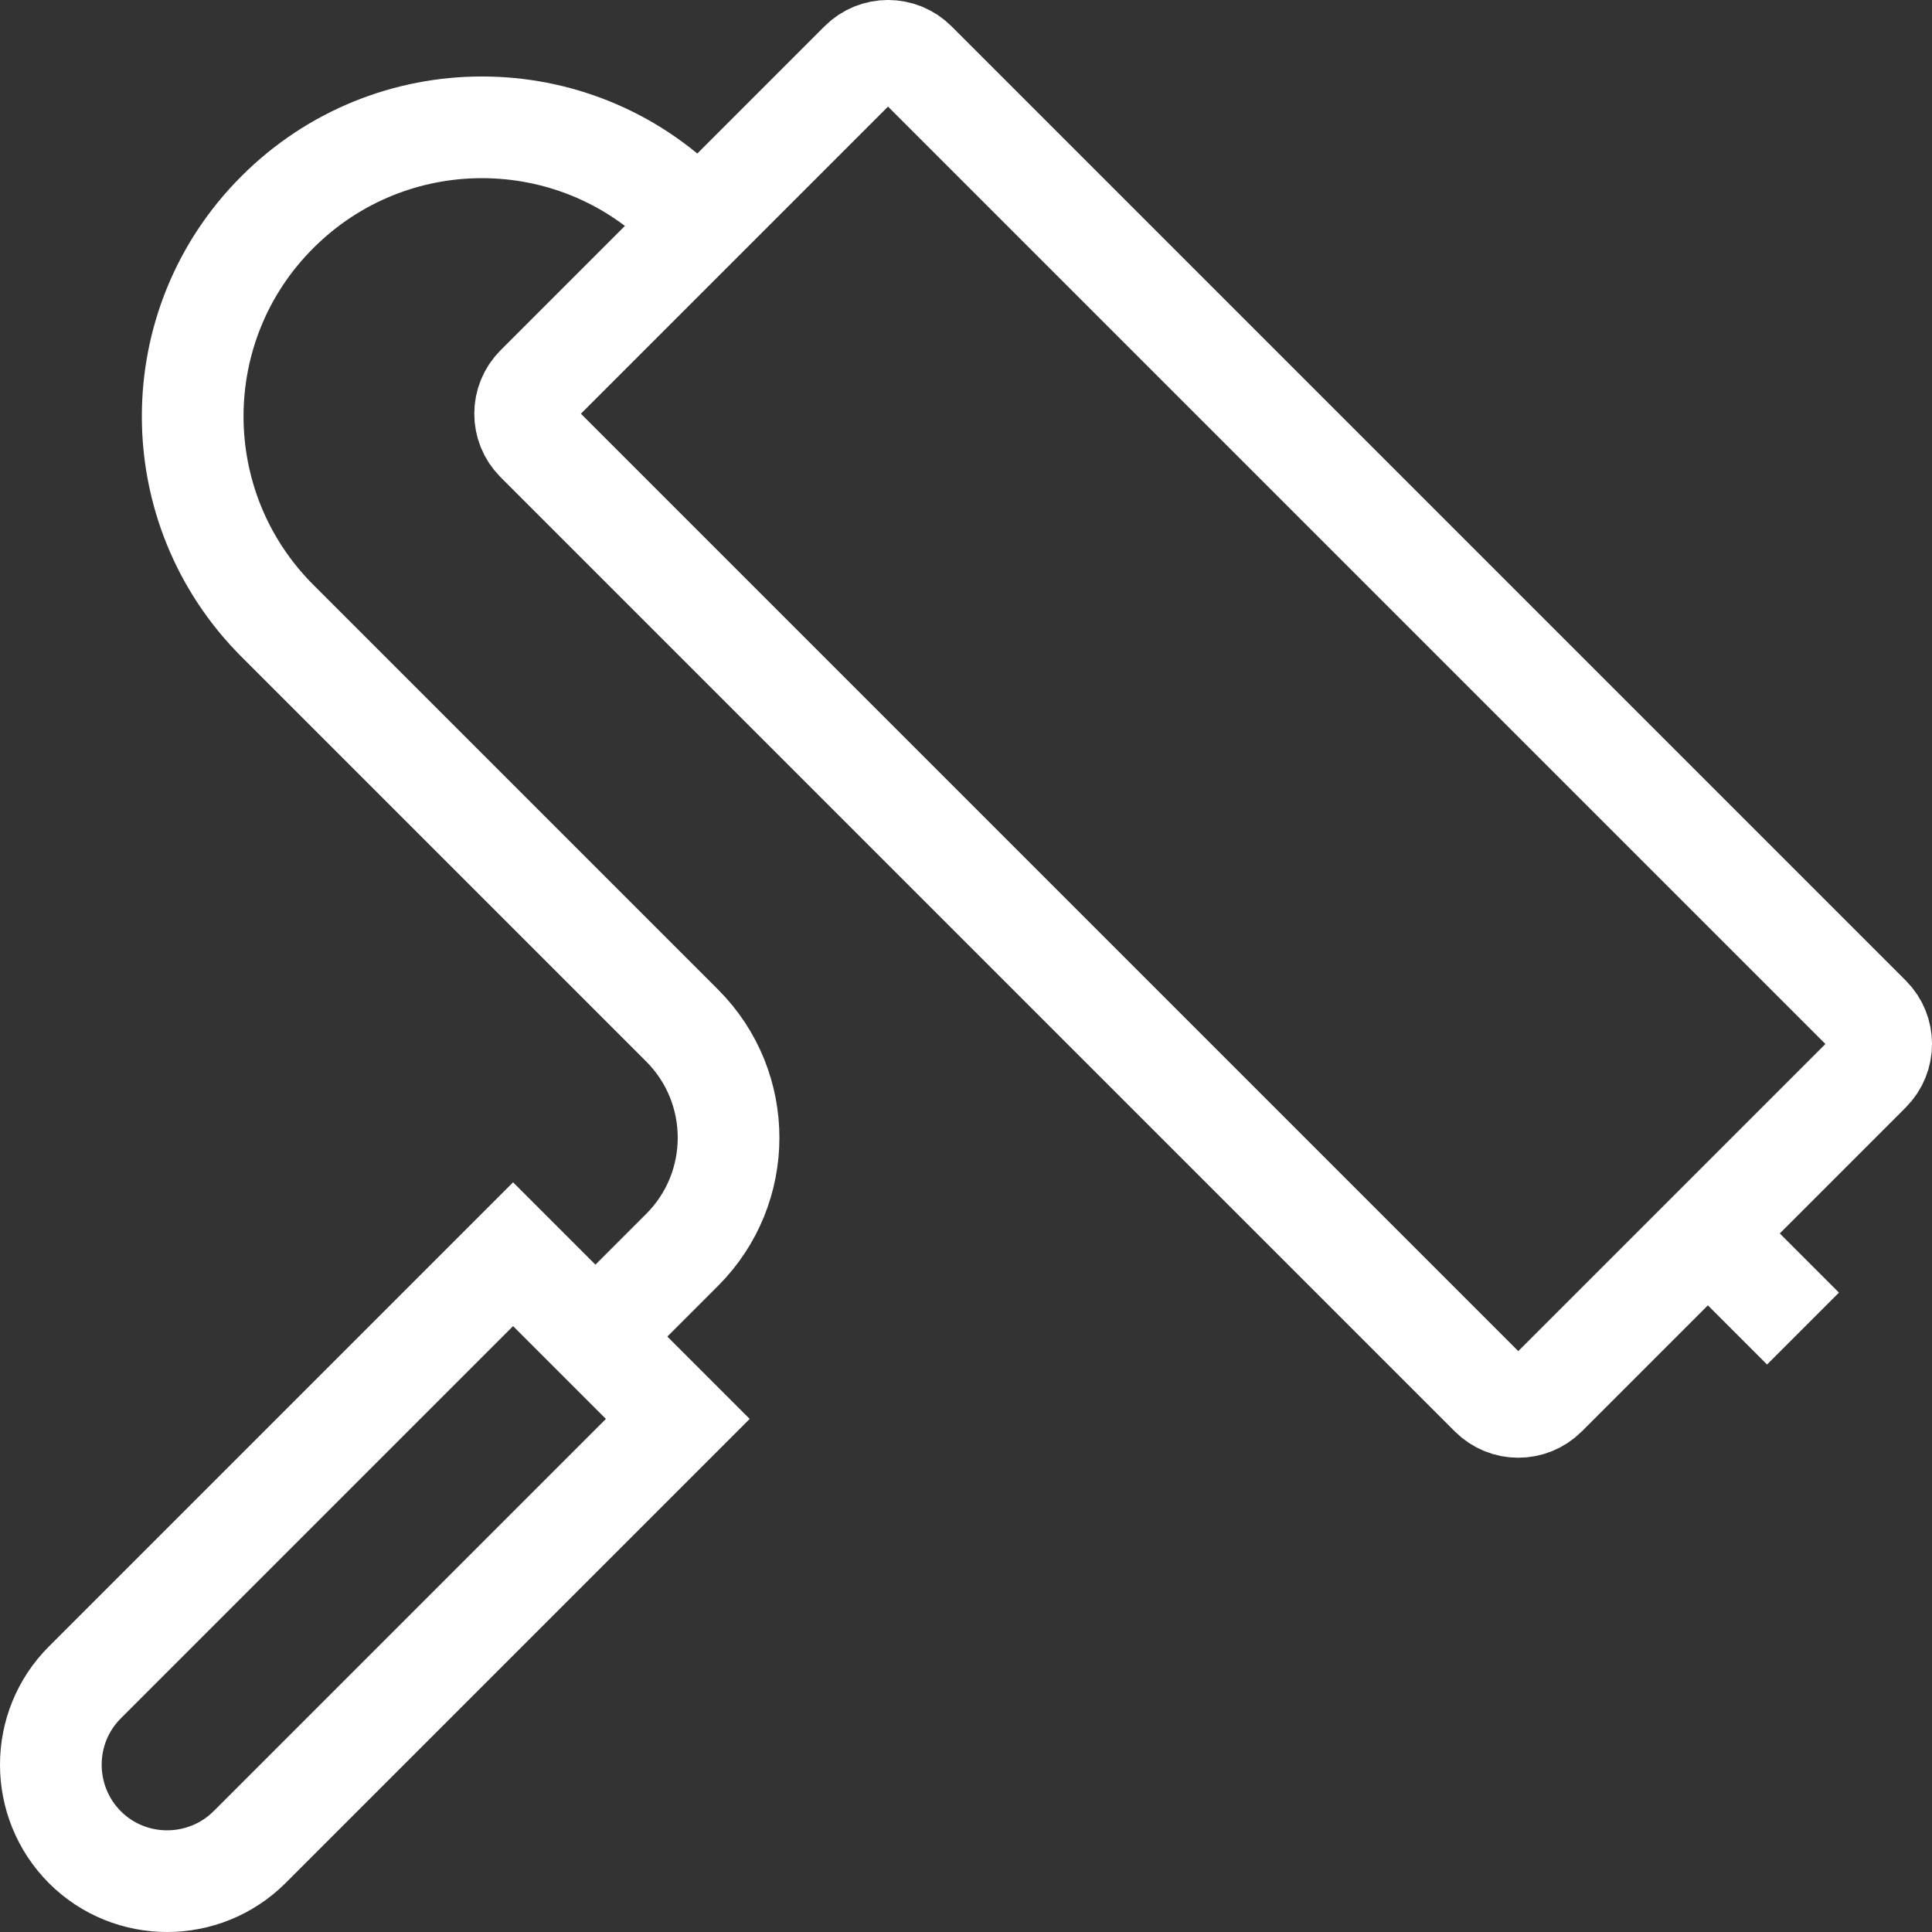
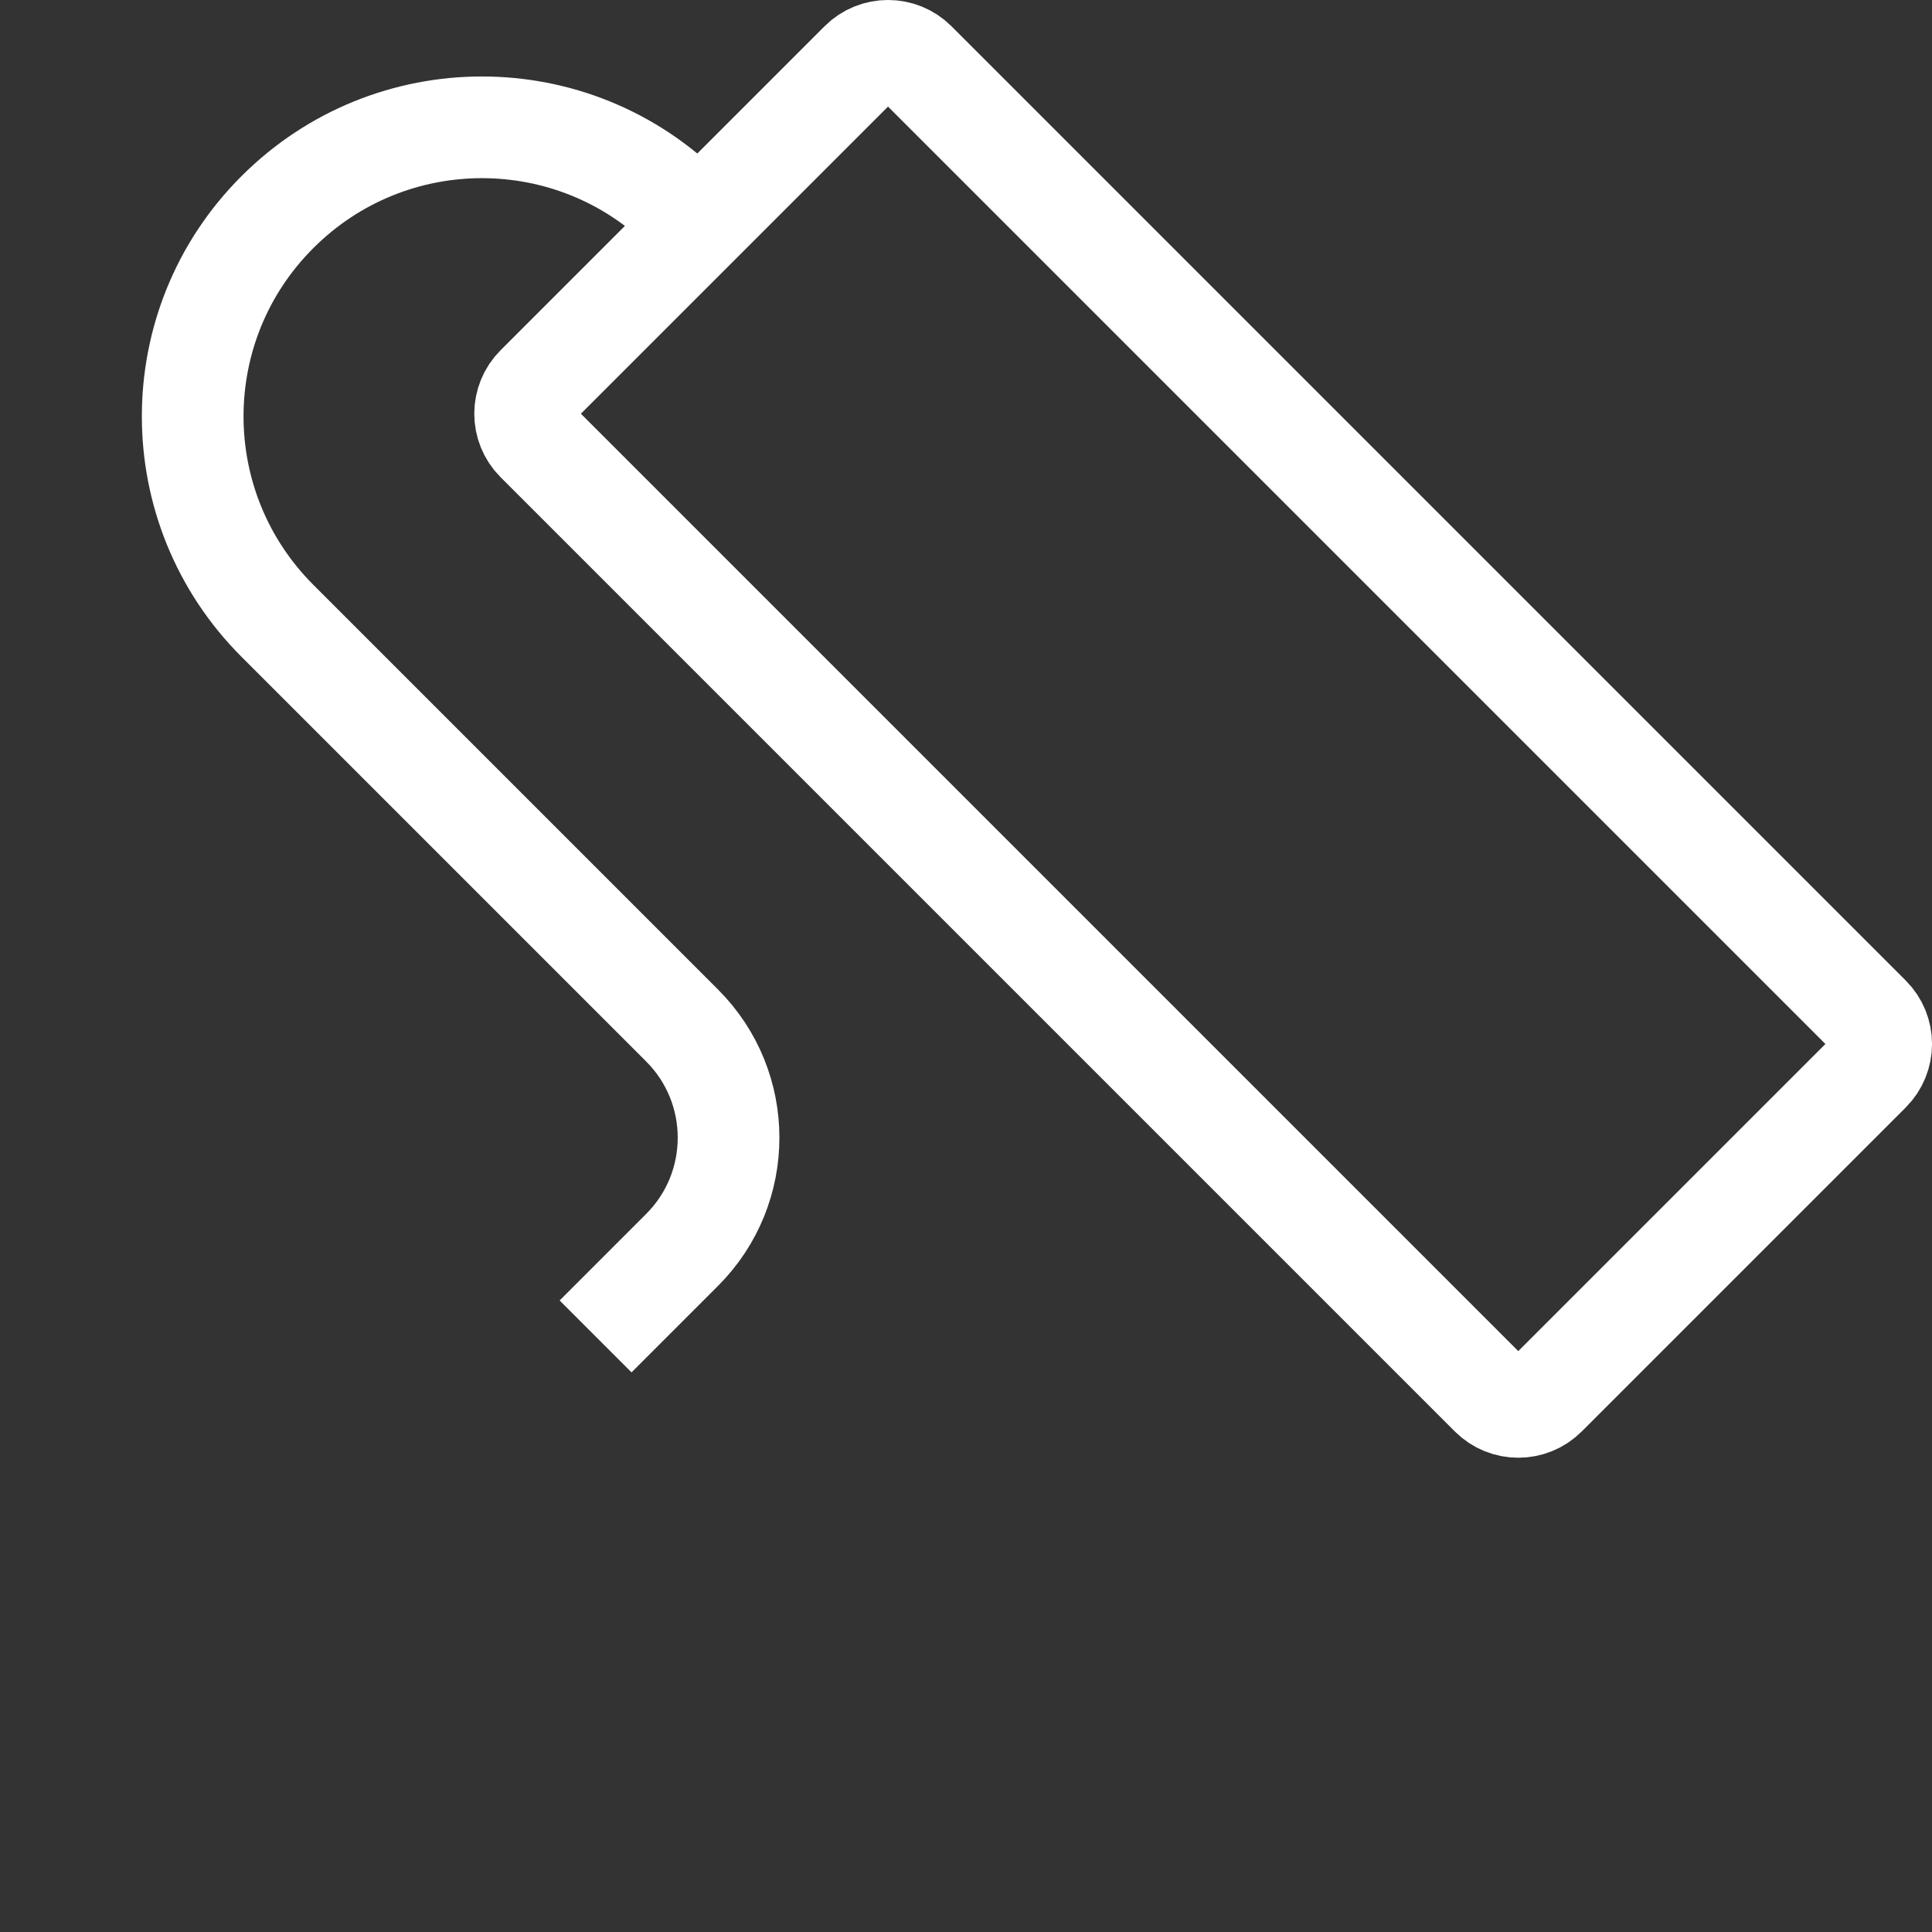
<svg xmlns="http://www.w3.org/2000/svg" id="Layer_2" data-name="Layer 2" viewBox="0 0 66.5 66.5">
  <rect x="0" y="0" width="66.5" height="66.5" fill="#333333" stroke="none" />
  <defs>
    <style> .cls-1 { fill: none; stroke: #fff; stroke-miterlimit: 10; stroke-width: 3.5px; } </style>
  </defs>
  <g id="Layer_1-2" data-name="Layer 1">
    <g>
      <path class="cls-1" d="m18.19,15.86h46.45c.74,0,1.34.6,1.34,1.34v15.77c0,.74-.6,1.34-1.34,1.34H18.19c-.74,0-1.34-.6-1.34-1.34v-15.77c0-.74.6-1.34,1.34-1.34Z" transform="translate(52.96 72.11) rotate(-135)" />
-       <path class="cls-1" d="m58.78,42.45l3.28,3.28-3.28-3.28Z" />
      <path class="cls-1" d="m20.5,46l2.98-2.98c2.13-2.13,2.13-5.59,0-7.72l-13.93-13.93c-3.89-3.89-3.89-10.19,0-14.07h0c3.89-3.89,10.19-3.89,14.07,0l.43.43" />
-       <path class="cls-1" d="m2.92,63.58h0c1.56,1.56,4.1,1.56,5.67,0l14.74-14.74-5.67-5.67-14.74,14.74c-1.56,1.56-1.56,4.1,0,5.67Z" />
    </g>
  </g>
</svg>